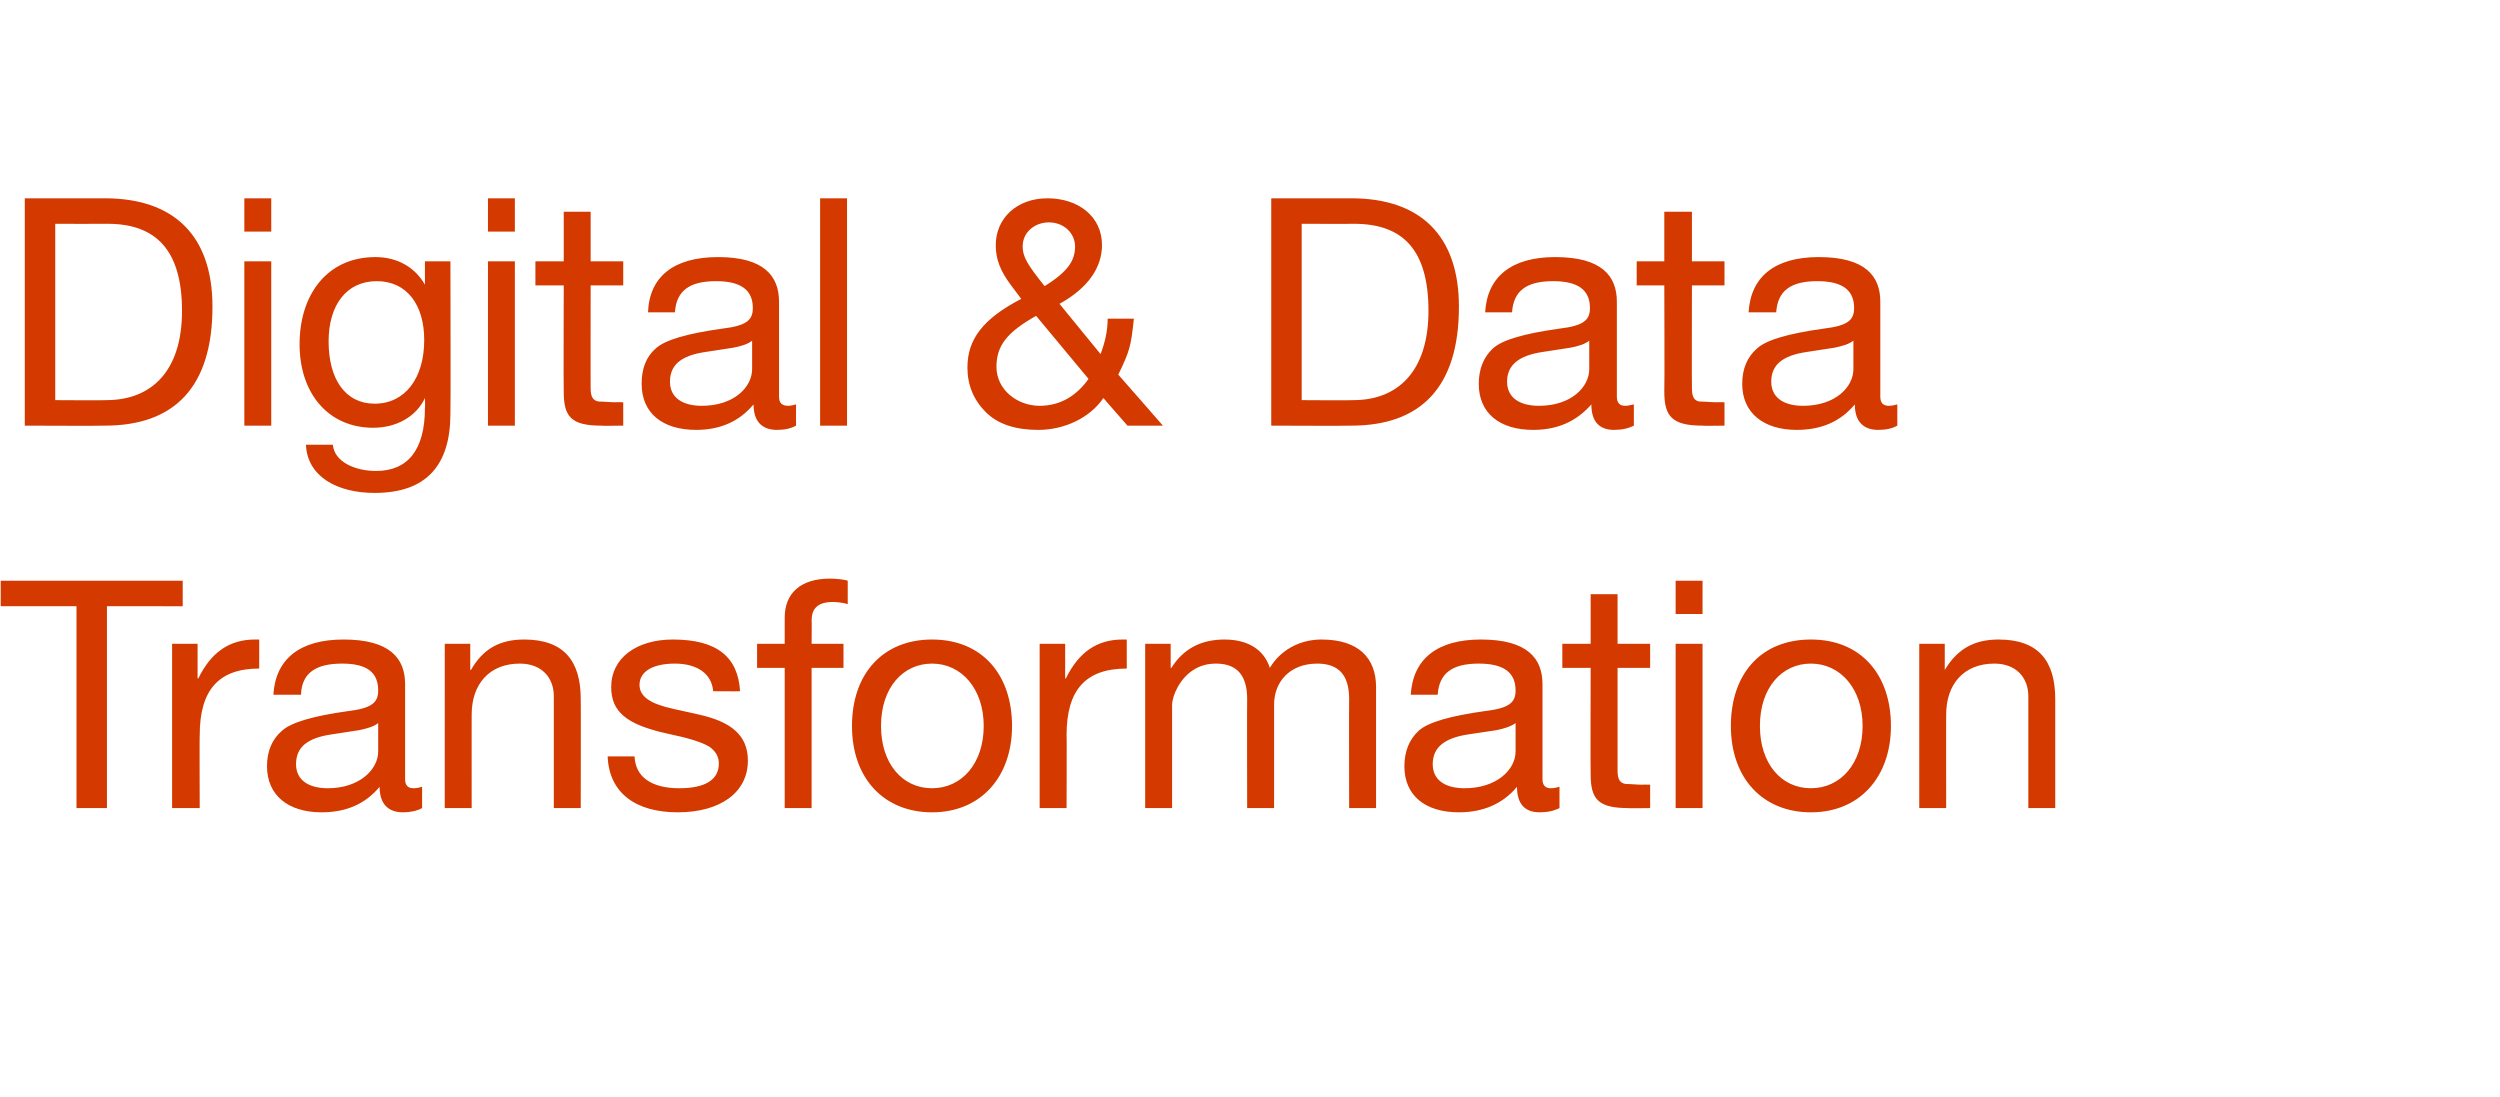
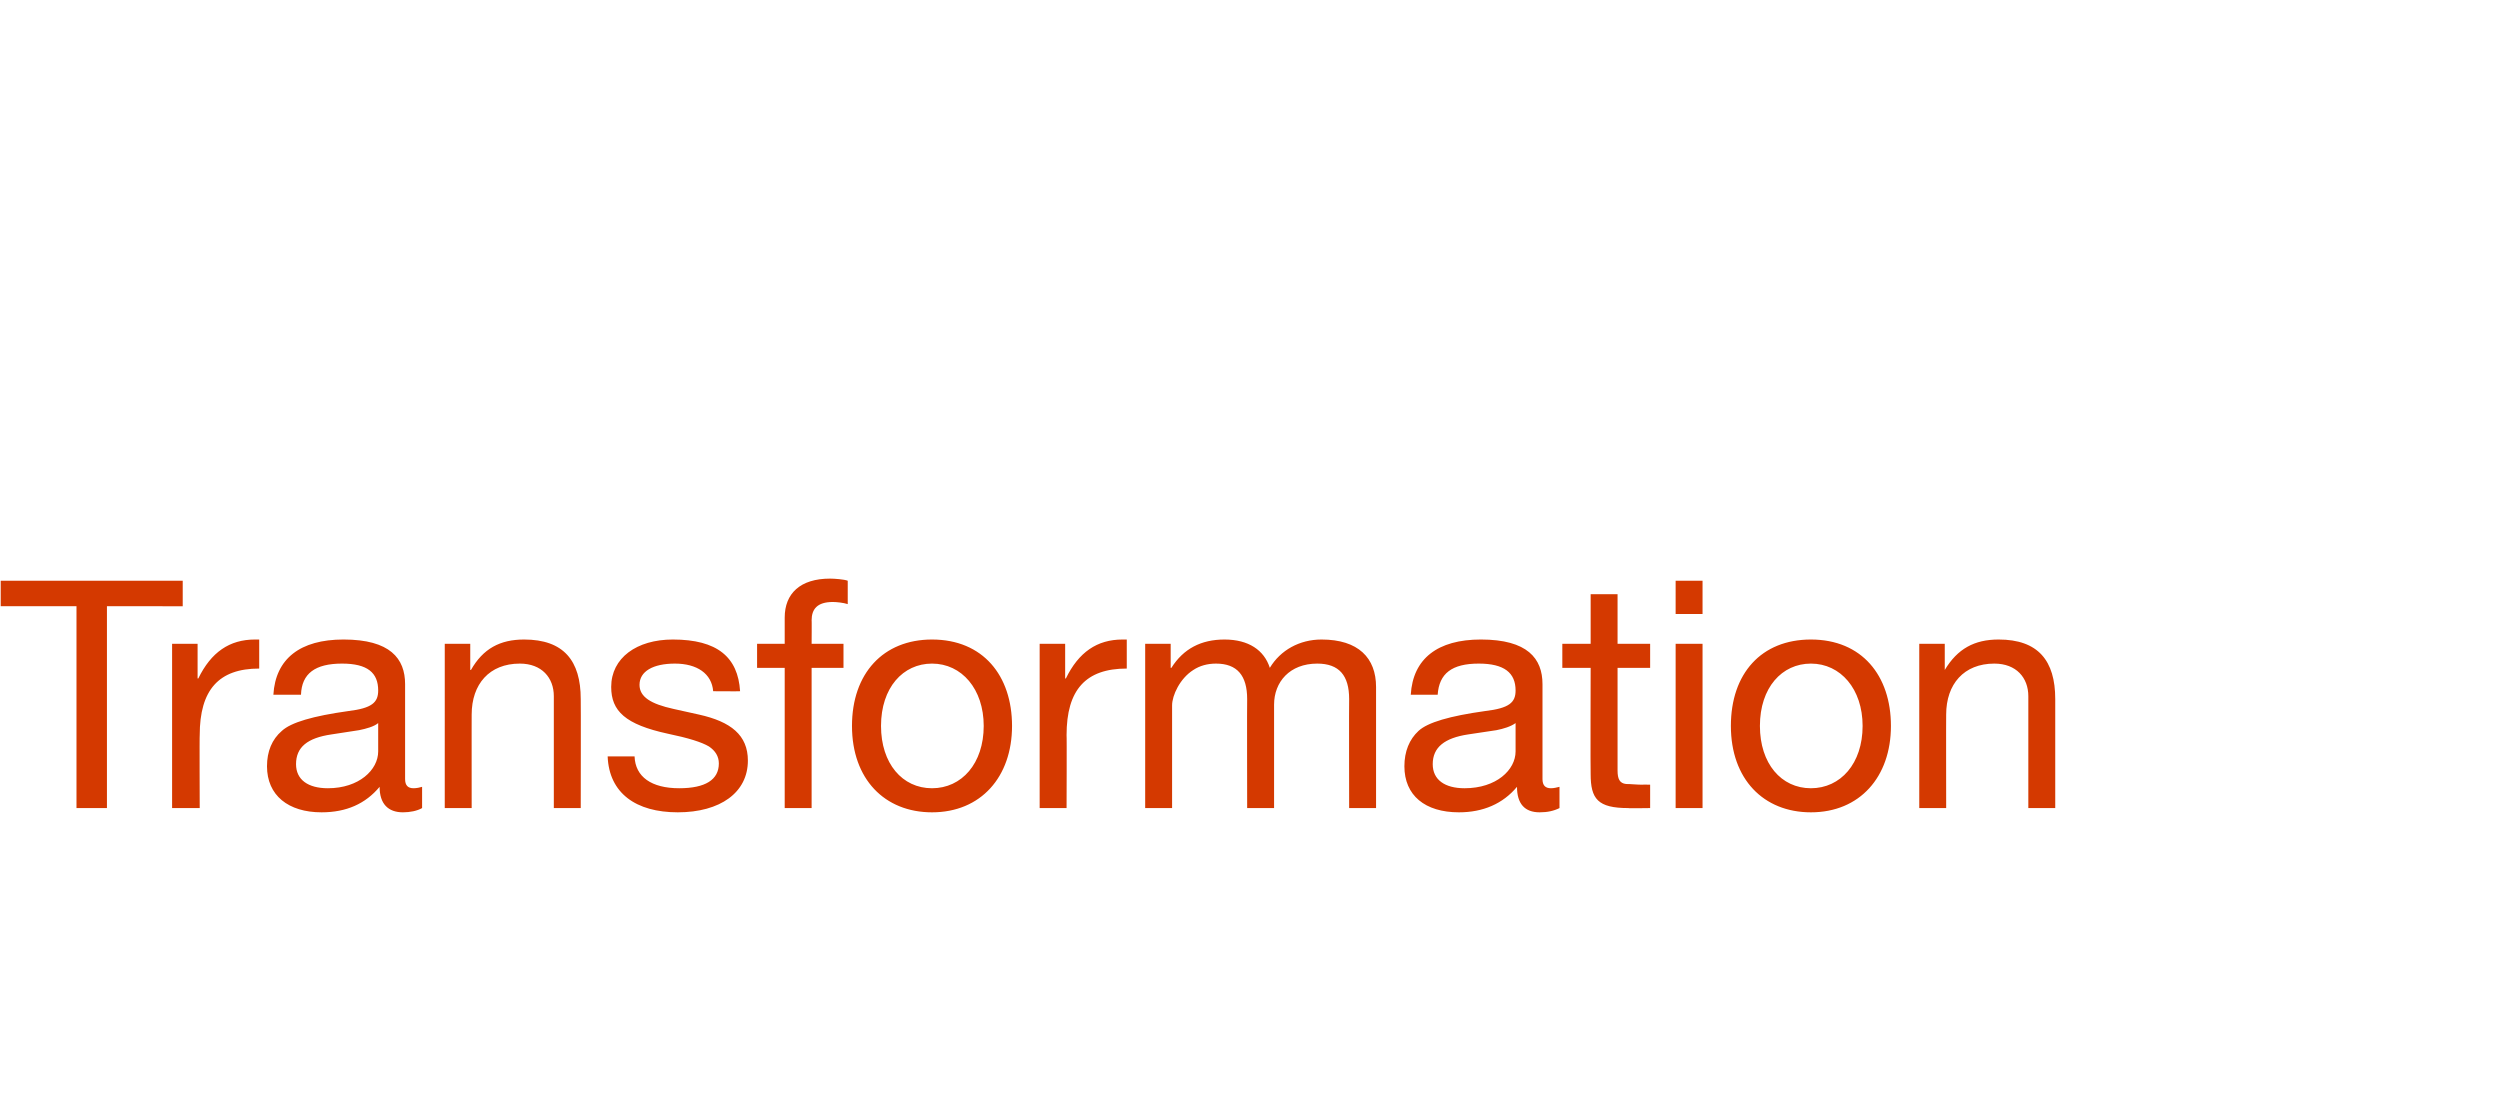
<svg xmlns="http://www.w3.org/2000/svg" version="1.1" width="353px" height="154.9px" viewBox="0 -1 353 154.9" style="top:-1px">
  <desc>Digital &amp; Data Transformation</desc>
  <defs />
  <g id="Polygon156043">
    <path d="m25.8 81v3.6H15.1v28.5h-4.3V84.6H.1V81h25.7zm10.8 8.3v4.1c-5.7 0-8.4 3-8.4 9.4c-.04-.05 0 10.3 0 10.3h-3.9V89.9h3.6v4.9h.1c1.8-3.7 4.4-5.5 8-5.5h.6zm20.6 6.3V109c0 .9.4 1.3 1.2 1.3c.4 0 .9-.1 1.2-.2v3c-.7.4-1.7.6-2.7.6c-2.1 0-3.3-1.2-3.3-3.6c-2 2.4-4.7 3.6-8.2 3.6c-4.7 0-7.7-2.4-7.7-6.5c0-2.1.7-3.8 2.1-5c1.3-1.2 4.4-2.1 9.4-2.8c3.3-.4 4.2-1.2 4.2-2.9c0-2.5-1.5-3.8-5.1-3.8c-3.8 0-5.7 1.4-5.8 4.4h-3.9c.3-5.1 3.8-7.8 9.9-7.8c6.6 0 8.7 2.7 8.7 6.3zm-10.9 14.7c4.4 0 7.1-2.6 7.1-5.2v-4c-.6.5-1.7.8-2.7 1l-3.9.6c-3.4.5-5 1.8-5 4.2c0 2.2 1.7 3.4 4.5 3.4zM82 97.7c.03-.03 0 15.4 0 15.4h-3.8V97.3c0-2.6-1.7-4.6-4.8-4.6c-4.3 0-6.8 2.9-6.8 7.2c-.01-.03 0 13.2 0 13.2h-3.8V89.9h3.6v3.7s.06-.03.1 0c1.7-3 4.1-4.3 7.5-4.3c5.6 0 8 3 8 8.4zm22.5-1.1c.02.03-3.8 0-3.8 0c0 0-.01-.01 0 0c-.2-2.5-2.3-3.9-5.4-3.9c-3.1 0-5 1.1-5 3c0 1.7 1.6 2.7 4.8 3.4l3.6.8c4.5 1 6.9 2.9 6.9 6.5c0 4.5-3.9 7.3-9.9 7.3c-5.9 0-9.7-2.7-9.9-7.9h3.8c.1 2.9 2.4 4.5 6.3 4.5c3.7 0 5.6-1.2 5.6-3.5c0-1-.5-1.8-1.4-2.4c-1-.6-2.9-1.2-5.8-1.8c-6-1.3-8-3.2-8-6.6c0-4.1 3.6-6.7 8.7-6.7c6.3 0 9.2 2.5 9.5 7.3zM119.7 81v3.3c-.6-.2-1.6-.3-2.1-.3c-2.2 0-3 1-3 2.6c.03-.05 0 3.3 0 3.3h4.5v3.4h-4.5v19.8h-3.8V93.3h-3.9v-3.4h3.9s.01-3.66 0-3.7c0-3.4 2.2-5.5 6.4-5.5c.6 0 2 .1 2.5.3zm23.2 20.5c0 7.2-4.4 12.2-11.3 12.2c-6.7 0-11.3-4.7-11.3-12.2c0-7.4 4.4-12.2 11.3-12.2c7.2 0 11.3 5.1 11.3 12.2zm-11.3 8.8c4.2 0 7.3-3.5 7.3-8.8c0-5.2-3.1-8.8-7.3-8.8c-4.1 0-7.2 3.4-7.2 8.8c0 5.3 3 8.8 7.2 8.8zm27.5-21v4.1c-5.8 0-8.5 3-8.5 9.4c.04-.05 0 10.3 0 10.3h-3.8V89.9h3.6v4.9h.1c1.8-3.7 4.4-5.5 8-5.5h.6zm20.2 4c1.5-2.5 4.2-4 7.3-4c5.2 0 7.7 2.6 7.7 6.7v17.1h-3.8s-.03-15.39 0-15.4c0-3.3-1.4-5-4.5-5c-3.9 0-6.1 2.6-6.1 5.8v14.6h-3.8s-.03-15.39 0-15.4c0-3.3-1.4-5-4.4-5c-1.2 0-2.3.3-3.2.9c-1.9 1.2-3 3.6-3 5v14.5h-3.8V89.9h3.6v3.4h.1c1.7-2.7 4.2-4 7.5-4c3.4 0 5.6 1.5 6.4 4zm38.5 2.3V109c0 .9.4 1.3 1.2 1.3c.4 0 .8-.1 1.2-.2v3c-.8.4-1.7.6-2.8.6c-2.1 0-3.2-1.2-3.2-3.6c-2 2.4-4.8 3.6-8.2 3.6c-4.8 0-7.7-2.4-7.7-6.5c0-2.1.7-3.8 2-5c1.3-1.2 4.4-2.1 9.4-2.8c3.4-.4 4.3-1.2 4.3-2.9c0-2.5-1.6-3.8-5.2-3.8c-3.8 0-5.6 1.4-5.8 4.4h-3.8c.3-5.1 3.8-7.8 9.9-7.8c6.6 0 8.7 2.7 8.7 6.3zm-11 14.7c4.5 0 7.2-2.6 7.2-5.2v-4c-.7.5-1.7.8-2.7 1l-4 .6c-3.3.5-5 1.8-5 4.2c0 2.2 1.7 3.4 4.5 3.4zm21.6-27.4v7h4.6v3.4h-4.6v14.5c0 1.2.3 1.8 1.2 1.9c.7 0 1.5.1 2.3.1c.04-.03 1.1 0 1.1 0v3.3s-3.13.05-3.1 0c-4.3 0-5.3-1.3-5.3-4.8c-.04-.01 0-15 0-15h-4v-3.4h4v-7h3.8zm12-1.9v4.7h-3.8V81h3.8zm0 8.9v23.2h-3.8V89.9h3.8zm26.6 11.6c0 7.2-4.4 12.2-11.3 12.2c-6.7 0-11.3-4.7-11.3-12.2c0-7.4 4.3-12.2 11.3-12.2c7.2 0 11.3 5.1 11.3 12.2zm-11.3 8.8c4.2 0 7.3-3.5 7.3-8.8c0-5.2-3.1-8.8-7.3-8.8c-4.1 0-7.2 3.4-7.2 8.8c0 5.3 3 8.8 7.2 8.8zm34.5-12.6v15.4h-3.8V97.3c0-2.6-1.7-4.6-4.8-4.6c-4.3 0-6.8 2.9-6.8 7.2c-.02-.03 0 13.2 0 13.2H271V89.9h3.6v3.7s.04-.03 0 0c1.8-3 4.2-4.3 7.6-4.3c5.6 0 8 3 8 8.4z" stroke="none" fill="#d43900" />
  </g>
  <g id="Polygon156042">
-     <path d="m14.8 27C24.5 27 30 32.2 30 42.3c0 11.4-5.4 16.8-15.2 16.8c.01.05-11.3 0-11.3 0V27s11.31.02 11.3 0zm.2 28.5c6.4 0 10.7-4.1 10.7-12.6c0-8.5-3.6-12.3-10.5-12.3c.01.02-7.4 0-7.4 0v24.9s7.23.05 7.2 0zM38.3 27v4.7h-3.8V27h3.8zm0 8.9v23.2h-3.8V35.9h3.8zM60 39.2c0 .01 0 0 0 0v-3.3h3.6s.05 21.49 0 21.5c0 7.3-3.4 11.2-10.7 11.2c-5.3 0-9.5-2.3-9.7-6.8h3.8c.2 2.4 3.1 3.7 6.1 3.7c4.5 0 6.9-3 6.9-8.9c.05.03 0-1.4 0-1.4c0 0-.04-.01 0 0c-1.2 2.6-4 4.2-7.3 4.2c-6.3 0-10.4-4.8-10.4-11.8c0-7 3.9-12.3 10.7-12.3c3.3 0 5.7 1.6 7 3.9zM52.9 56c4.3 0 7-3.6 7-9c0-4.9-2.4-8.3-6.7-8.3c-4.3 0-6.8 3.4-6.8 8.5c0 5.4 2.4 8.8 6.5 8.8zm19.8-29v4.7h-3.8V27h3.8zm0 8.9v23.2h-3.8V35.9h3.8zm10.7-7v7h4.6v3.4h-4.6s-.02 14.54 0 14.5c0 1.2.3 1.8 1.2 1.9c.7 0 1.5.1 2.3.1c.04-.03 1.1 0 1.1 0v3.3s-3.13.05-3.1 0c-4.3 0-5.3-1.3-5.3-4.8c-.04-.01 0-15 0-15h-4v-3.4h4v-7h3.8zM110 41.6V55c0 .9.4 1.3 1.3 1.3c.3 0 .8-.1 1.1-.2v3c-.7.4-1.6.6-2.7.6c-2.1 0-3.3-1.2-3.3-3.6c-2 2.4-4.7 3.6-8.1 3.6c-4.8 0-7.7-2.4-7.7-6.5c0-2.1.6-3.8 2-5c1.3-1.2 4.4-2.1 9.4-2.8c3.4-.4 4.3-1.2 4.3-2.9c0-2.5-1.6-3.8-5.2-3.8c-3.8 0-5.6 1.4-5.8 4.4h-3.8c.2-5.1 3.7-7.8 9.9-7.8c6.5 0 8.6 2.7 8.6 6.3zM99.1 56.3c4.5 0 7.1-2.6 7.1-5.2v-4c-.6.5-1.6.8-2.7 1l-3.9.6c-3.4.5-5 1.8-5 4.2c0 2.2 1.7 3.4 4.5 3.4zM119.6 27v32.1h-3.8V27h3.8zm36 6.6c0 3.2-2 6.1-6 8.3l5.8 7.1c.6-1.6 1-3.2 1-5h3.7c-.4 3.9-.6 4.6-2.2 7.9c.03 0 6.3 7.2 6.3 7.2h-5s-3.43-3.91-3.4-3.9c-1.9 2.8-5.5 4.5-9.2 4.5c-3.2 0-5.7-.8-7.4-2.5c-1.7-1.7-2.6-3.8-2.6-6.3c0-4 2.2-6.9 7.6-9.7l-1.5-2c-1.4-1.9-2.1-3.5-2.1-5.6c0-3.7 2.9-6.6 7.3-6.6c4.4 0 7.7 2.6 7.7 6.6zm-8.1 5.8c3.4-2.1 4.3-3.7 4.3-5.6c0-1.8-1.5-3.4-3.7-3.4c-1.9 0-3.7 1.3-3.7 3.4c0 1.4.6 2.5 3.1 5.6zm-.7 16.9c2.9 0 5.2-1.4 6.9-3.8l-7.4-8.9c-4.1 2.3-5.6 4.2-5.6 7.2c0 3.2 2.9 5.5 6.1 5.5zm44-29.3c9.7 0 15.2 5.2 15.2 15.3c0 11.4-5.4 16.8-15.2 16.8c.03.05-11.3 0-11.3 0V27s11.33.02 11.3 0zm.3 28.5c6.3 0 10.6-4.1 10.6-12.6c0-8.5-3.5-12.3-10.5-12.3c.03.02-7.4 0-7.4 0v24.9s7.25.05 7.3 0zm37.2-13.9V55c0 .9.4 1.3 1.2 1.3c.3 0 .8-.1 1.2-.2v3c-.8.4-1.7.6-2.8.6c-2.1 0-3.2-1.2-3.2-3.6c-2.1 2.4-4.8 3.6-8.2 3.6c-4.8 0-7.7-2.4-7.7-6.5c0-2.1.7-3.8 2-5c1.3-1.2 4.4-2.1 9.4-2.8c3.4-.4 4.3-1.2 4.3-2.9c0-2.5-1.6-3.8-5.2-3.8c-3.8 0-5.6 1.4-5.8 4.4h-3.8c.3-5.1 3.8-7.8 9.9-7.8c6.6 0 8.7 2.7 8.7 6.3zm-11 14.7c4.5 0 7.1-2.6 7.1-5.2v-4c-.6.5-1.6.8-2.7 1l-3.9.6c-3.3.5-5 1.8-5 4.2c0 2.2 1.7 3.4 4.5 3.4zm21.6-27.4v7h4.6v3.4h-4.6s-.03 14.54 0 14.5c0 1.2.3 1.8 1.1 1.9c.8 0 1.6.1 2.4.1c.03-.03 1.1 0 1.1 0v3.3s-3.14.05-3.1 0c-4.3 0-5.4-1.3-5.4-4.8c.05-.01 0-15 0-15h-3.9v-3.4h3.9v-7h3.9zm26.6 12.7V55c0 .9.4 1.3 1.2 1.3c.4 0 .9-.1 1.2-.2v3c-.7.4-1.6.6-2.7.6c-2.1 0-3.3-1.2-3.3-3.6c-2 2.4-4.7 3.6-8.2 3.6c-4.7 0-7.7-2.4-7.7-6.5c0-2.1.7-3.8 2.1-5c1.3-1.2 4.4-2.1 9.4-2.8c3.4-.4 4.3-1.2 4.3-2.9c0-2.5-1.6-3.8-5.2-3.8c-3.8 0-5.6 1.4-5.8 4.4h-3.9c.3-5.1 3.8-7.8 9.9-7.8c6.6 0 8.7 2.7 8.7 6.3zm-10.9 14.7c4.5 0 7.1-2.6 7.1-5.2v-4c-.6.5-1.7.8-2.7 1l-3.9.6c-3.4.5-5 1.8-5 4.2c0 2.2 1.7 3.4 4.5 3.4z" stroke="none" fill="#d43900" />
-   </g>
+     </g>
</svg>